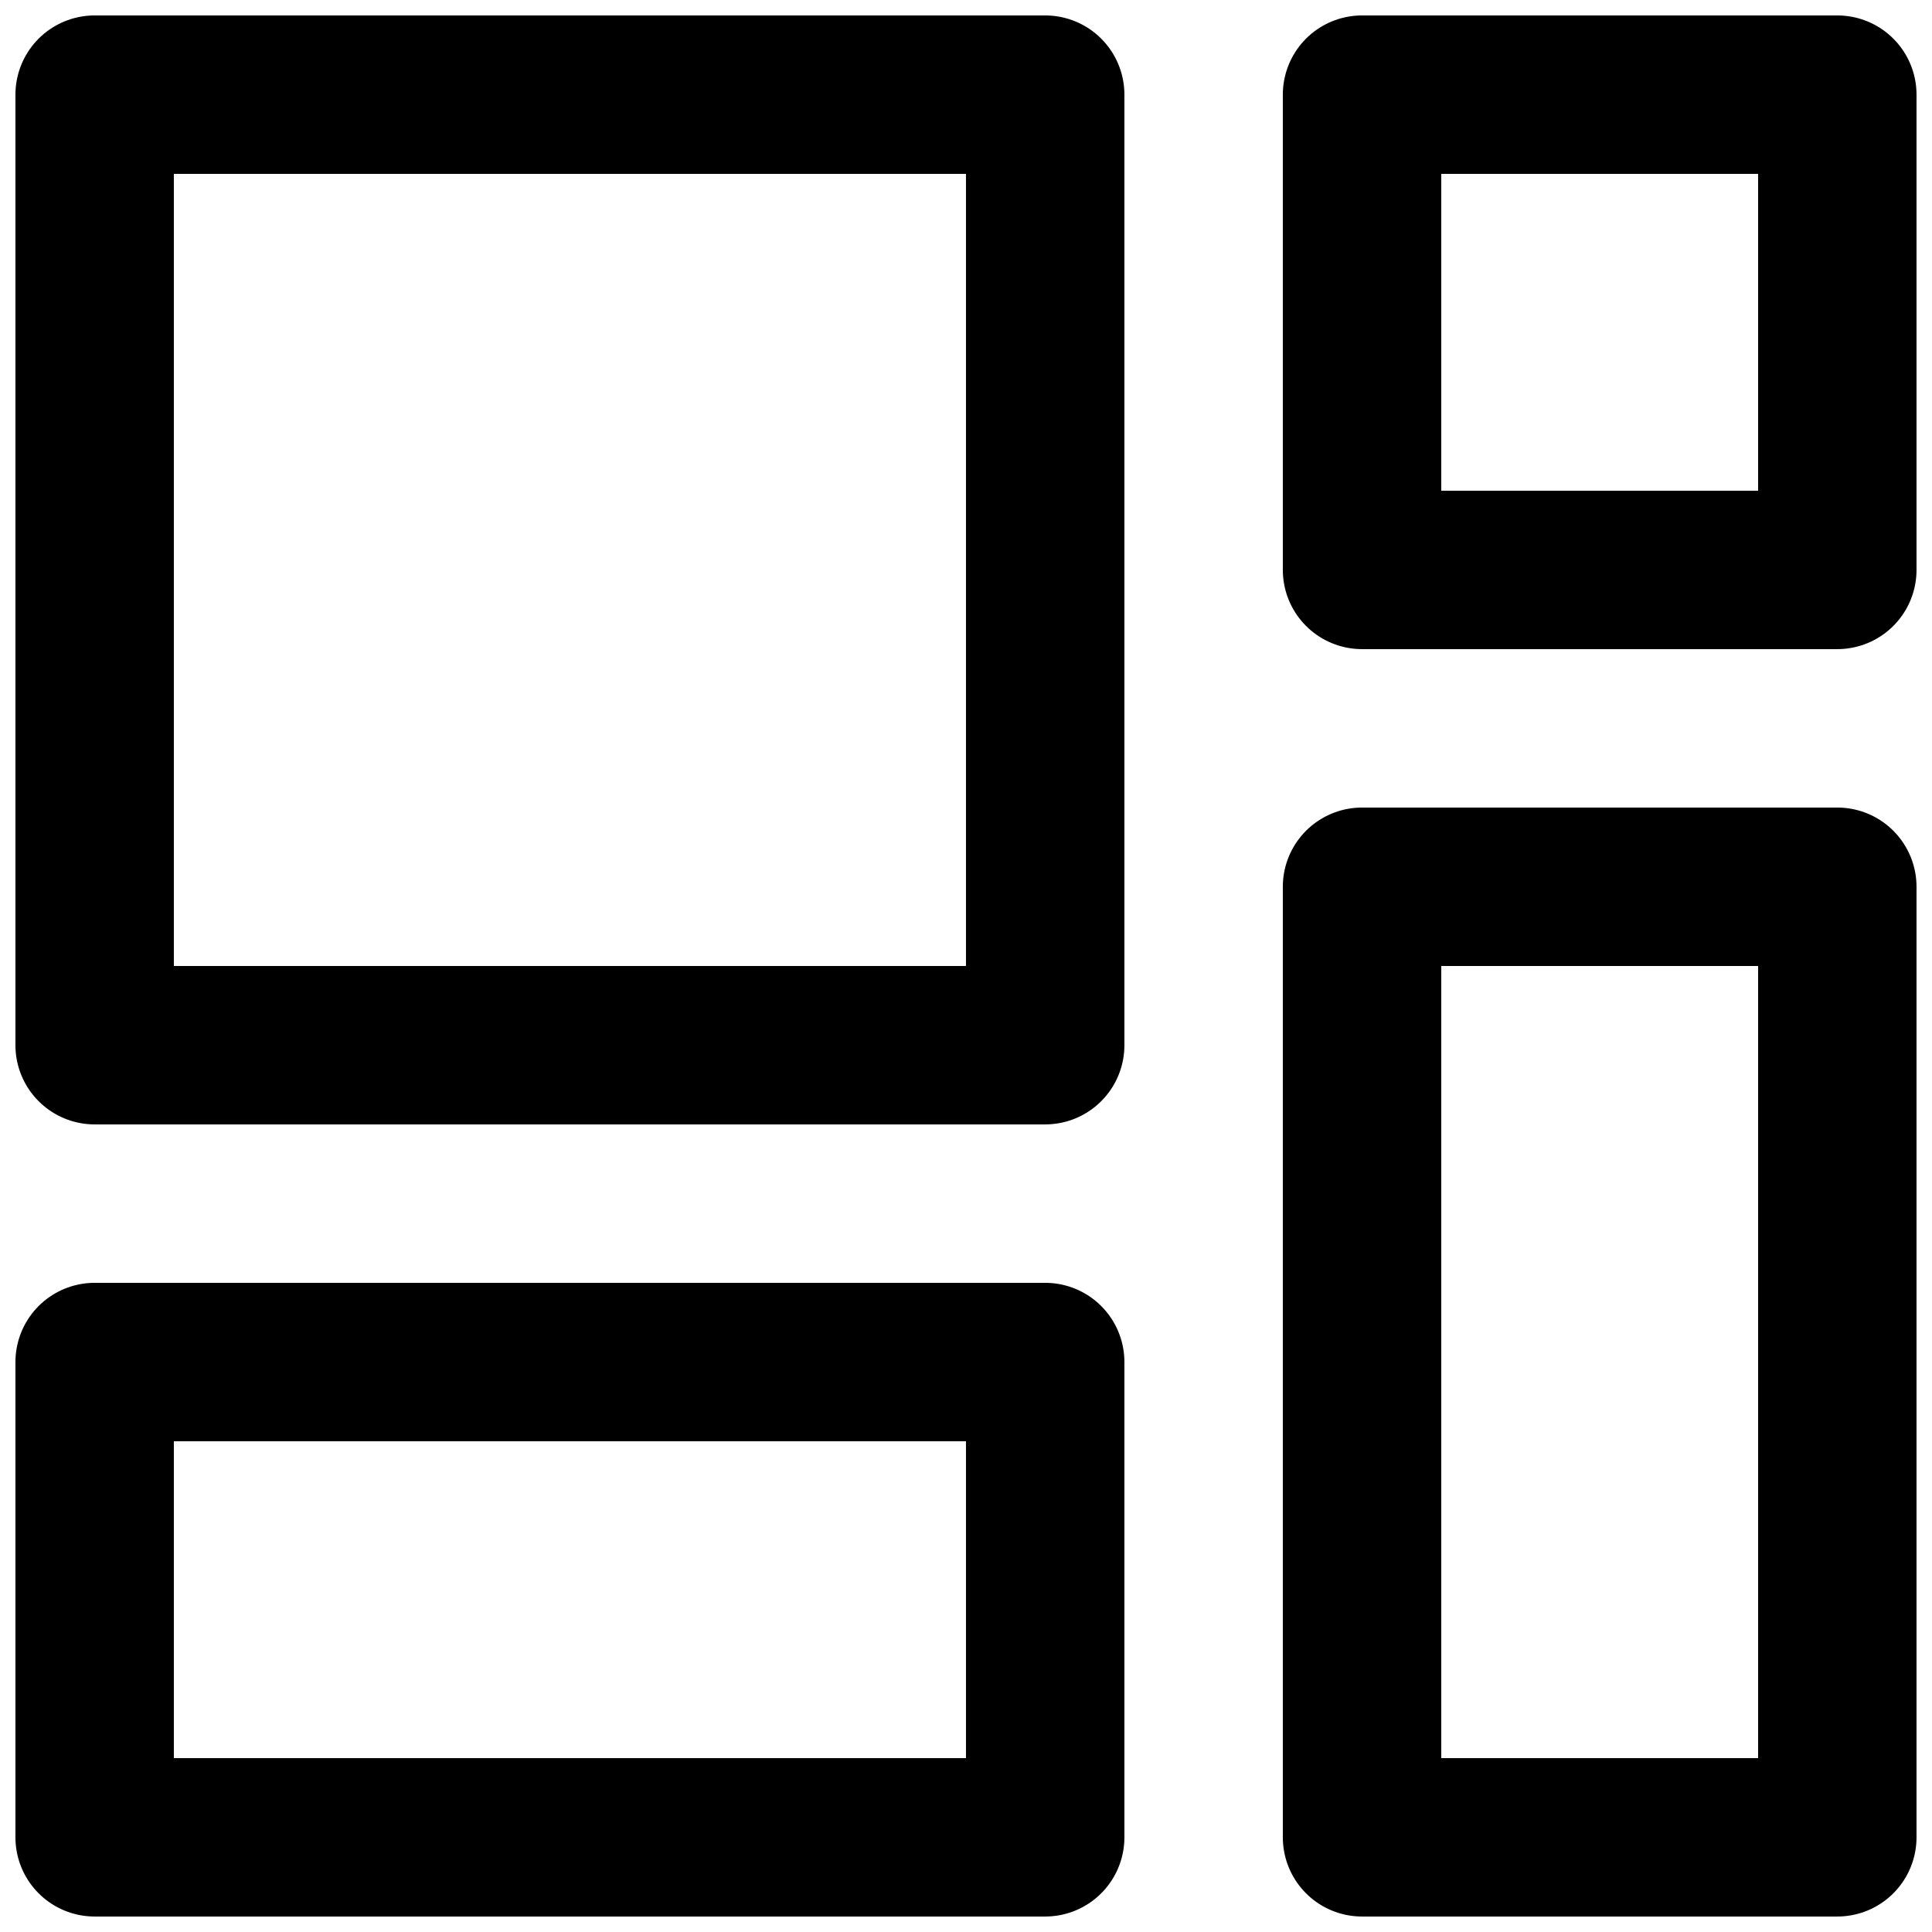
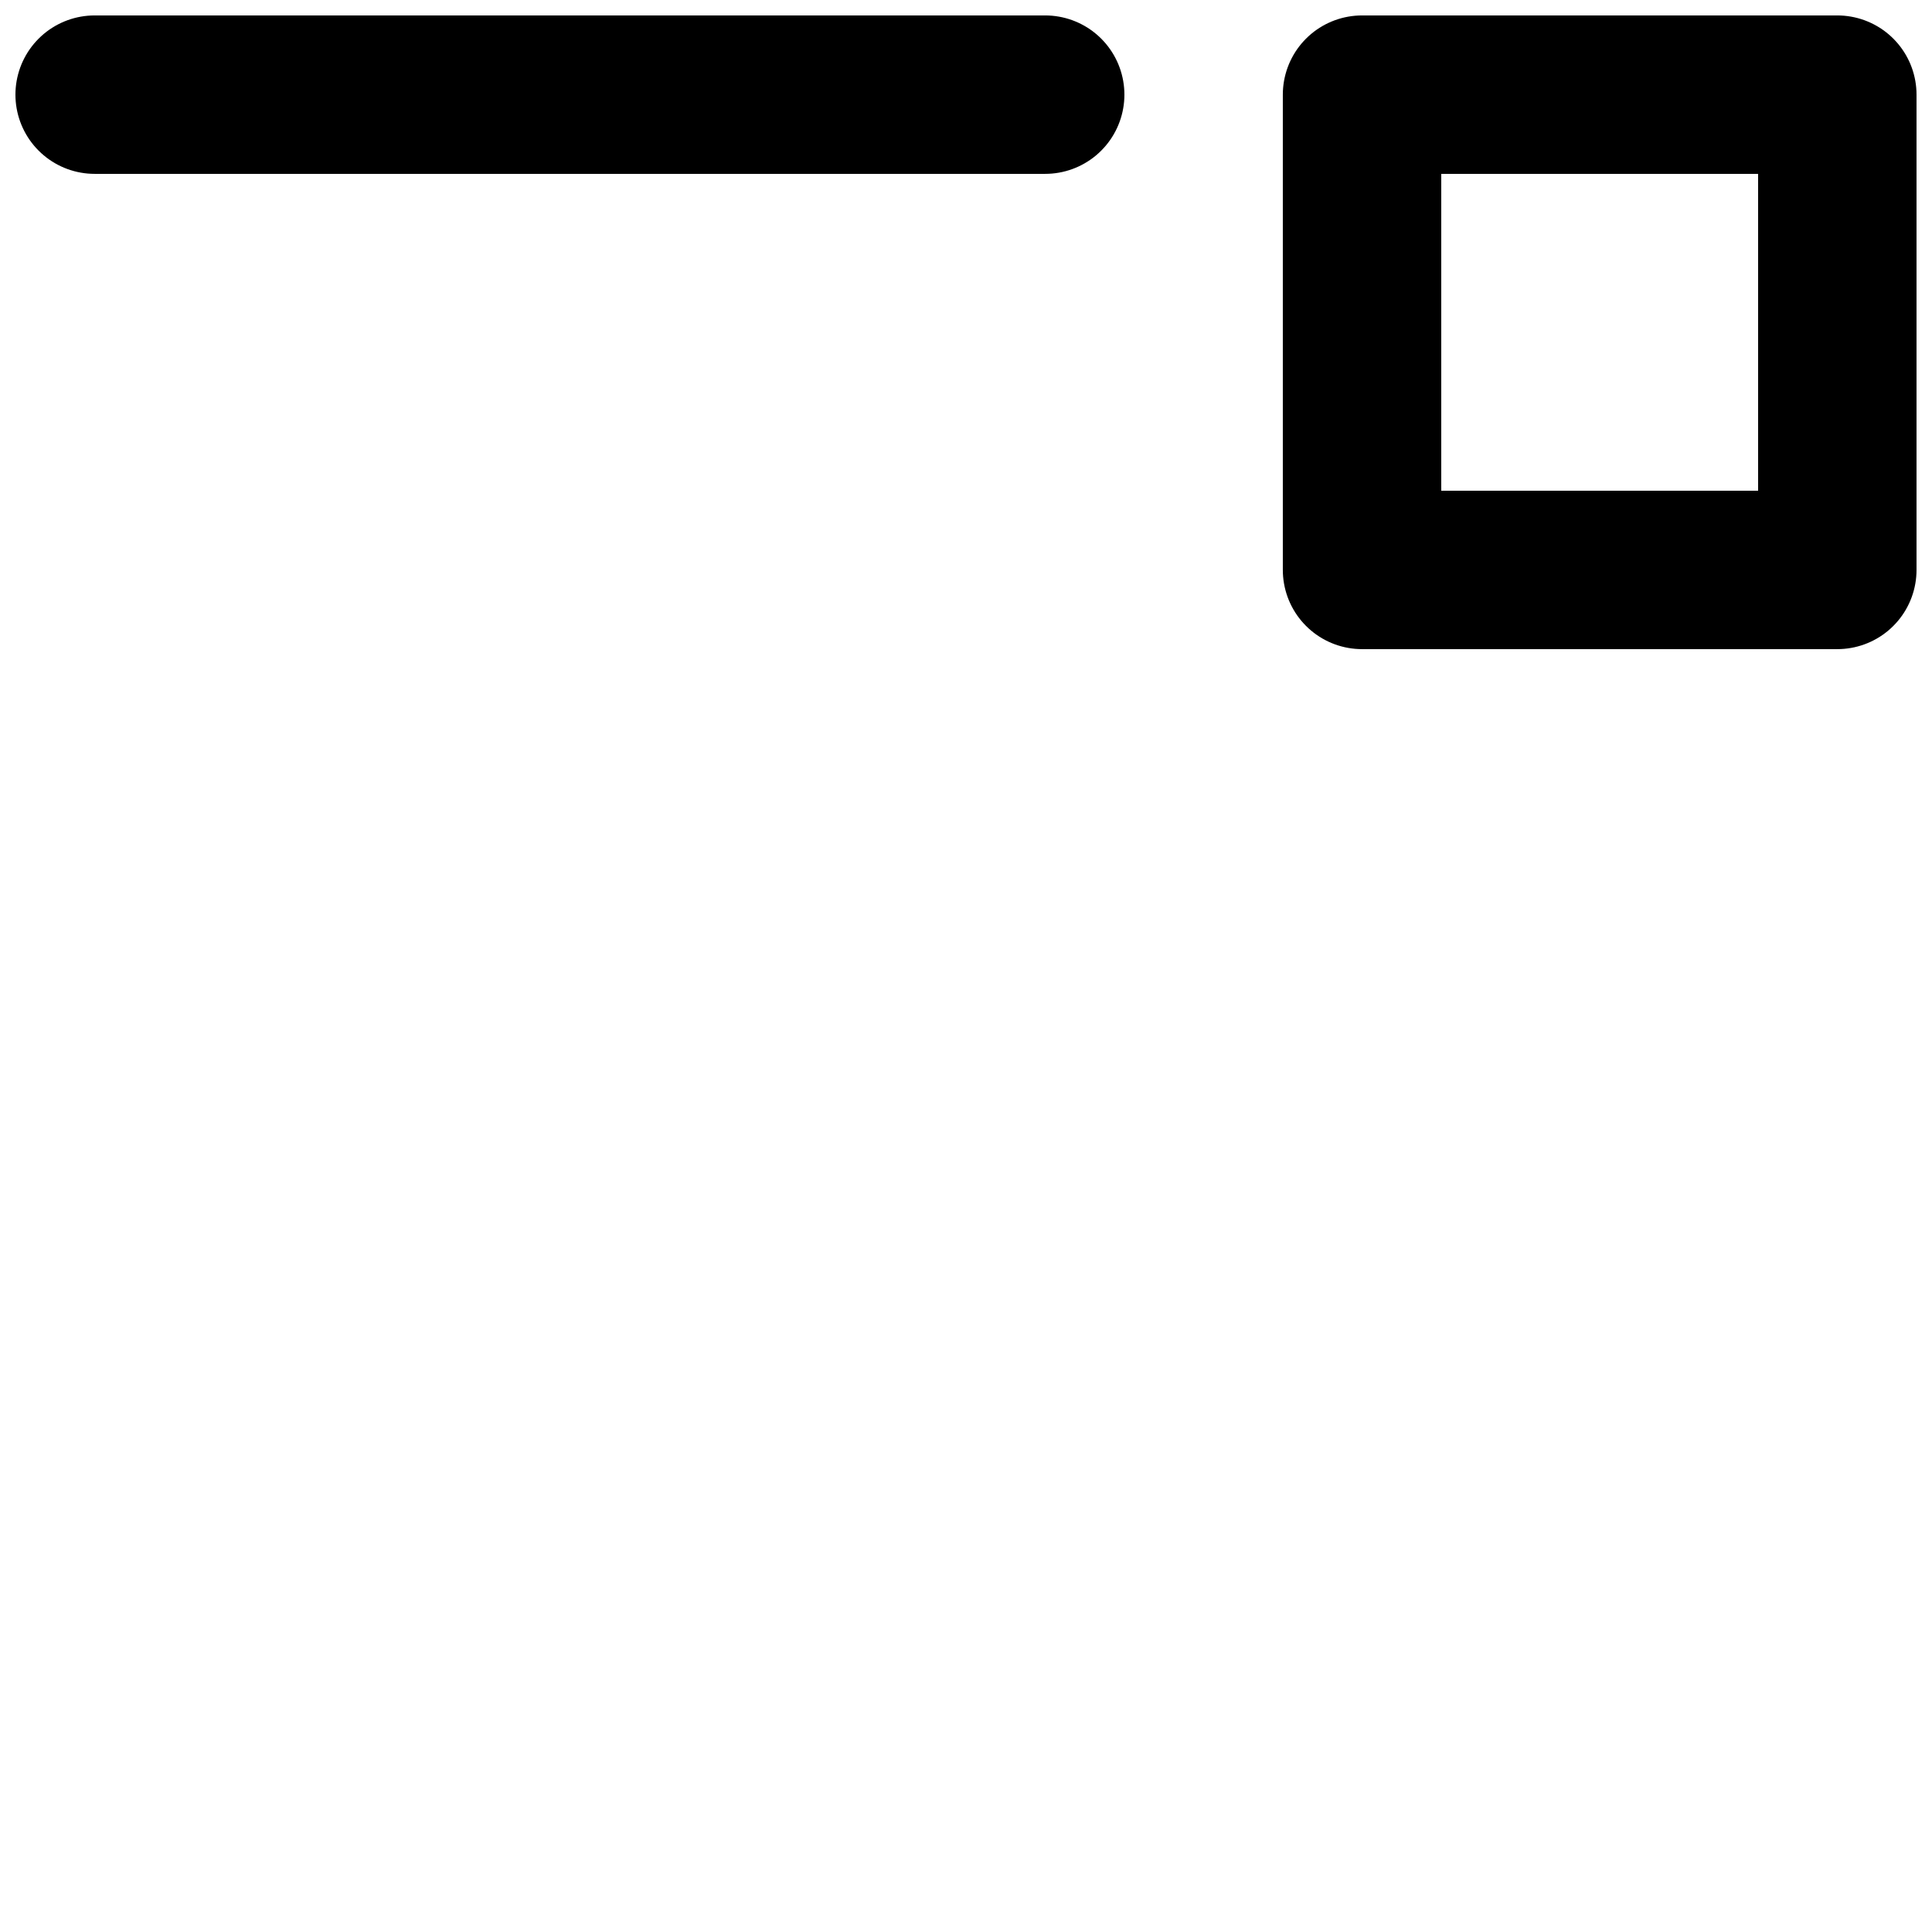
<svg xmlns="http://www.w3.org/2000/svg" width="800px" height="800px" version="1.1" viewBox="144 144 512 512">
  <defs>
    <clipPath id="d">
      <path d="m148.09 148.09h293.91v293.91h-293.91z" />
    </clipPath>
    <clipPath id="c">
-       <path d="m148.09 483h293.91v168.9h-293.91z" />
-     </clipPath>
+       </clipPath>
    <clipPath id="b">
      <path d="m483 148.09h168.9v168.91h-168.9z" />
    </clipPath>
    <clipPath id="a">
-       <path d="m483 358h168.9v293.9h-168.9z" />
-     </clipPath>
+       </clipPath>
  </defs>
  <g>
    <g clip-path="url(#d)">
-       <path transform="matrix(20.992 0 0 20.992 148.09 148.09)" d="m1 1h12v12h-12zm0 0" fill="none" stroke="#000000" stroke-linecap="round" stroke-linejoin="round" stroke-width="2" />
+       <path transform="matrix(20.992 0 0 20.992 148.09 148.09)" d="m1 1h12h-12zm0 0" fill="none" stroke="#000000" stroke-linecap="round" stroke-linejoin="round" stroke-width="2" />
    </g>
    <g clip-path="url(#c)">
      <path transform="matrix(20.992 0 0 20.992 148.09 148.09)" d="m1 17h12v6h-12zm0 0" fill="none" stroke="#000000" stroke-linecap="round" stroke-linejoin="round" stroke-width="2" />
    </g>
    <g clip-path="url(#b)">
      <path transform="matrix(20.992 0 0 20.992 148.09 148.09)" d="m17 1h6v6h-6zm0 0" fill="none" stroke="#000000" stroke-linecap="round" stroke-linejoin="round" stroke-width="2" />
    </g>
    <g clip-path="url(#a)">
      <path transform="matrix(20.992 0 0 20.992 148.09 148.09)" d="m17 11h6v12h-6zm0 0" fill="none" stroke="#000000" stroke-linecap="round" stroke-linejoin="round" stroke-width="2" />
    </g>
  </g>
</svg>